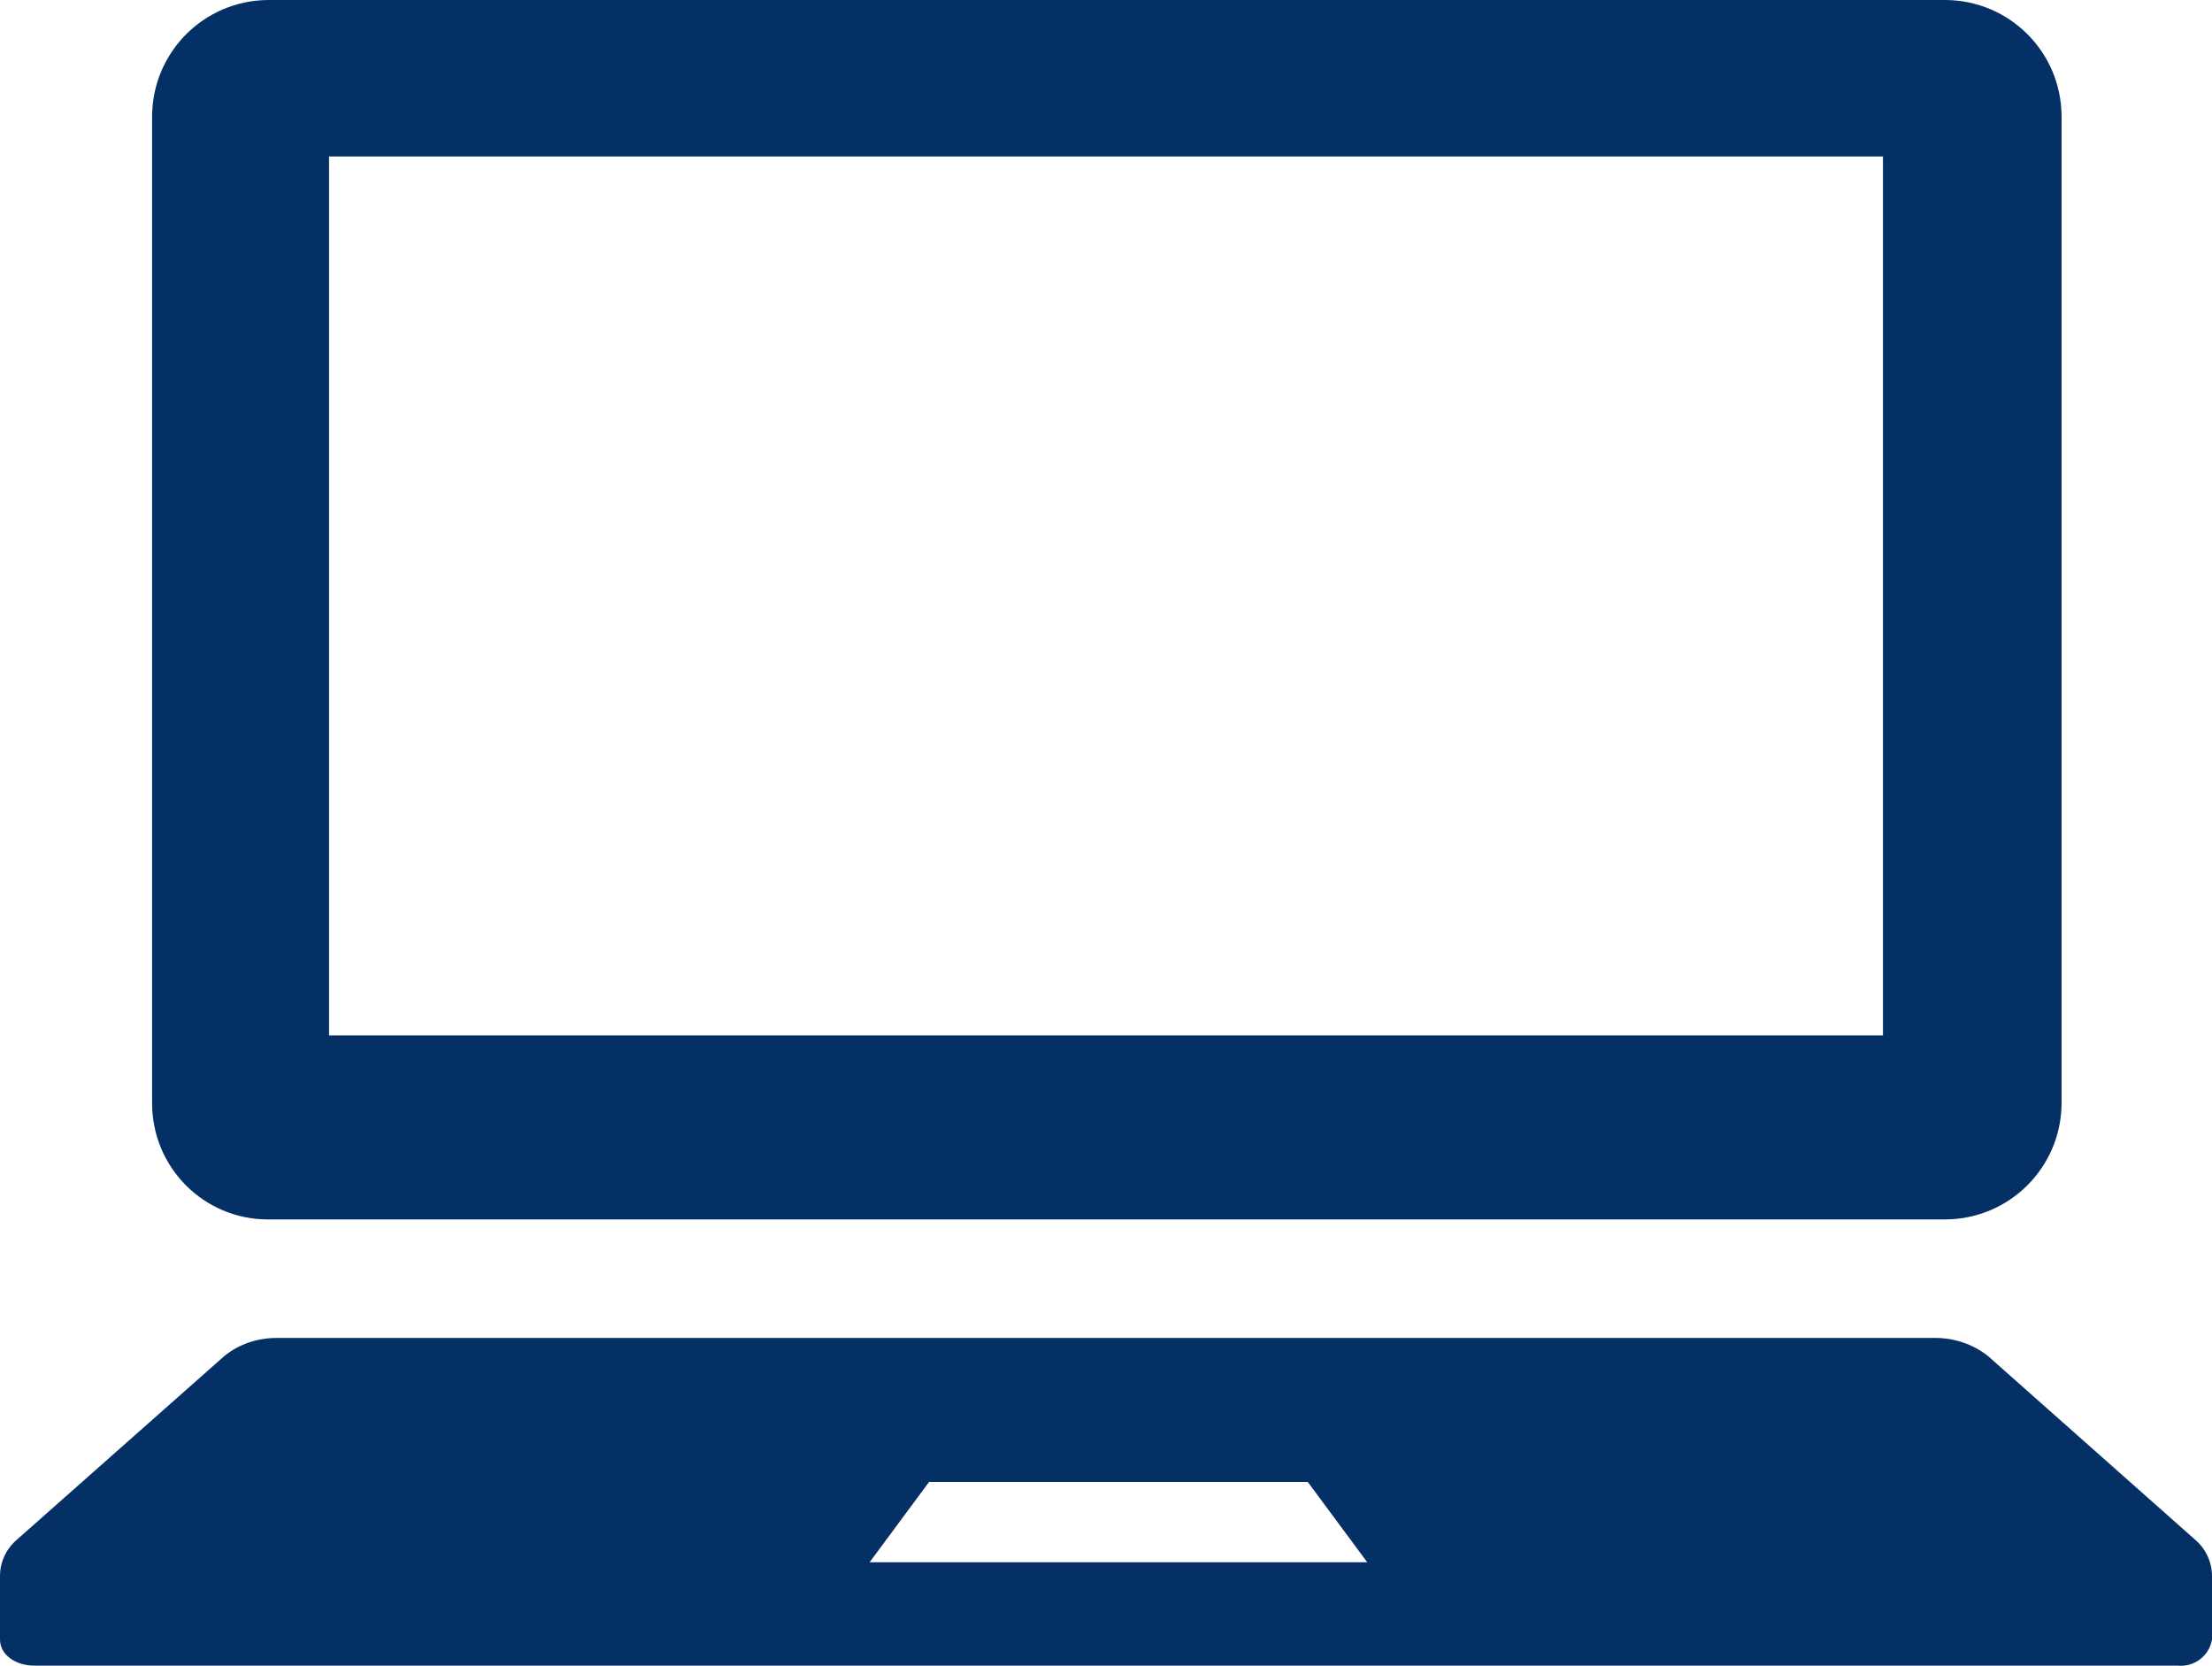
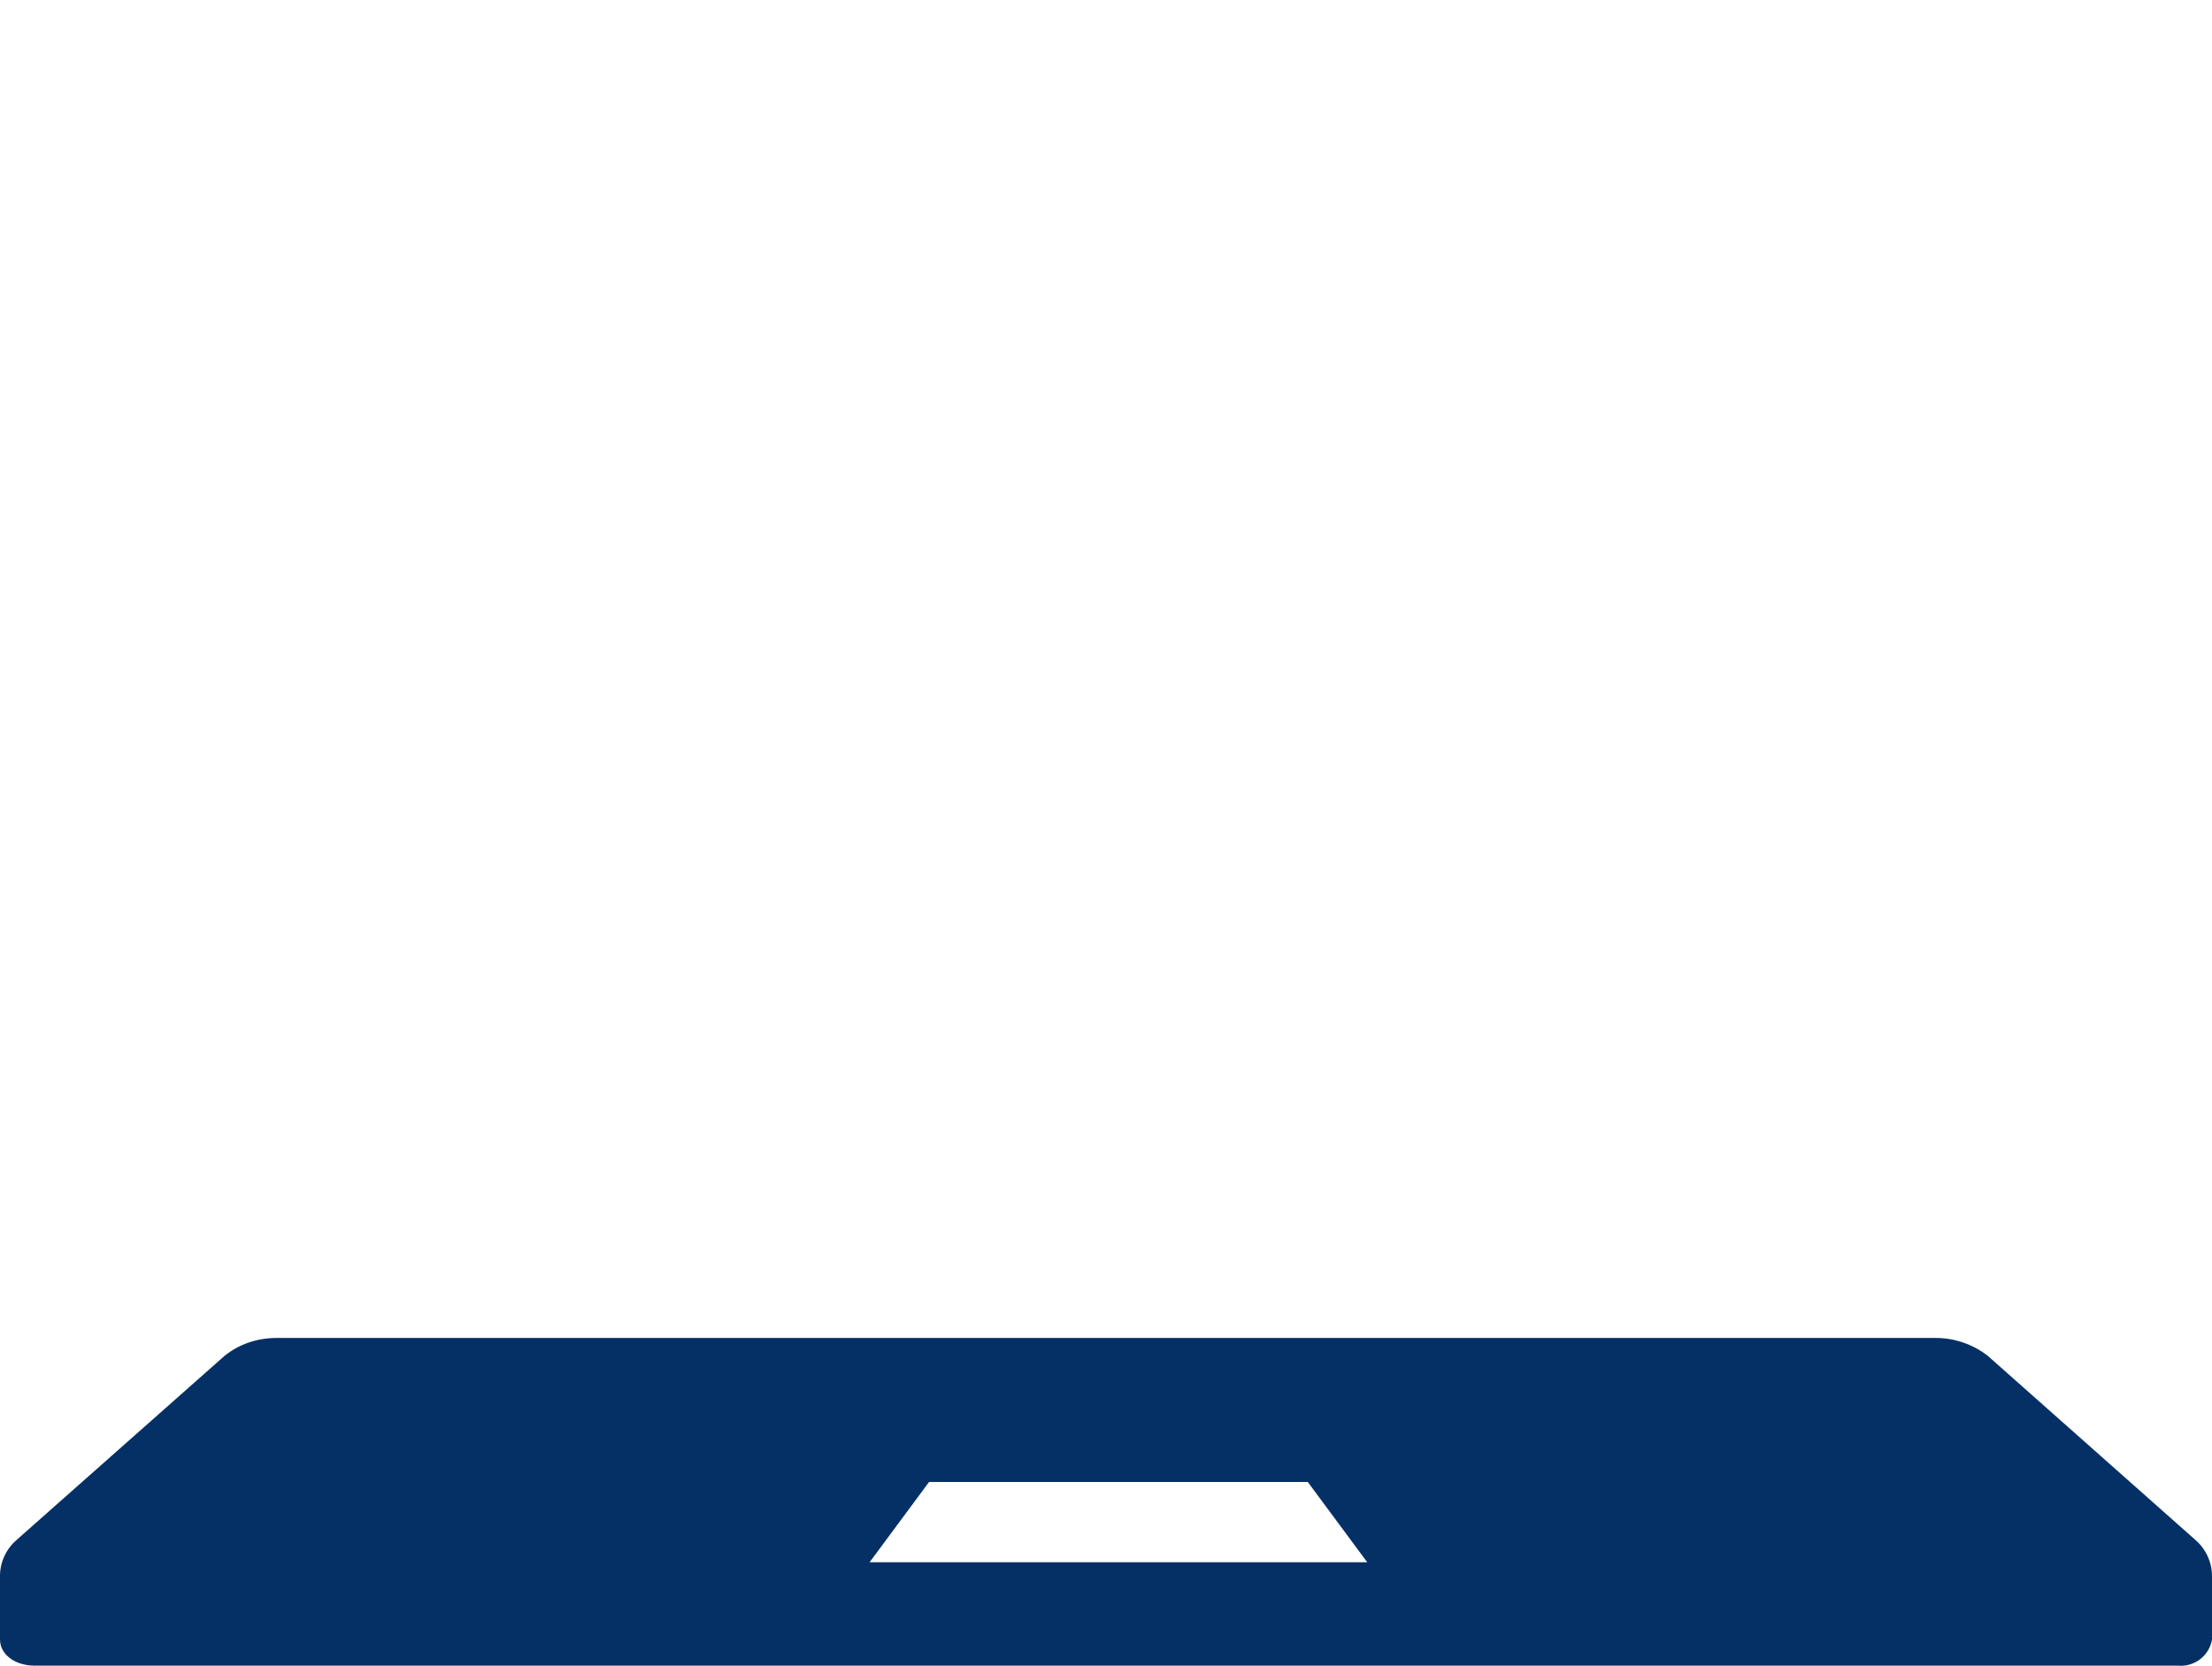
<svg xmlns="http://www.w3.org/2000/svg" id="_レイヤー_2" viewBox="0 0 65.88 49.62">
  <defs>
    <style>.cls-1{fill:#043066;}</style>
  </defs>
  <g id="_レイヤー_6">
    <g>
-       <path id="_パス_2" class="cls-1" d="M7.99,36.32H57.94c1.91-.01,3.45-1.55,3.46-3.46V3.46c-.01-1.91-1.55-3.45-3.46-3.46H7.99c-1.91,.01-3.45,1.55-3.46,3.46v29.4c0,1.91,1.54,3.46,3.45,3.46,0,0,0,0,.01,0Zm1.81-31.66H56.08V30.84H9.8V4.65Z" />
      <path id="_パス_3" class="cls-1" d="M65.39,45.87l-6.18-5.48c-.44-.35-1-.54-1.56-.54H8.24c-.57,0-1.12,.18-1.56,.54L.49,45.87C.18,46.14,0,46.53,0,46.94v1.89c0,.45,.45,.78,1.03,.78h63.82c.5,.05,.95-.29,1.03-.78v-1.89c0-.41-.18-.8-.49-1.07Zm-39.49,.66l1.77-2.39h11.28l1.77,2.39h-14.82Z" />
    </g>
  </g>
</svg>